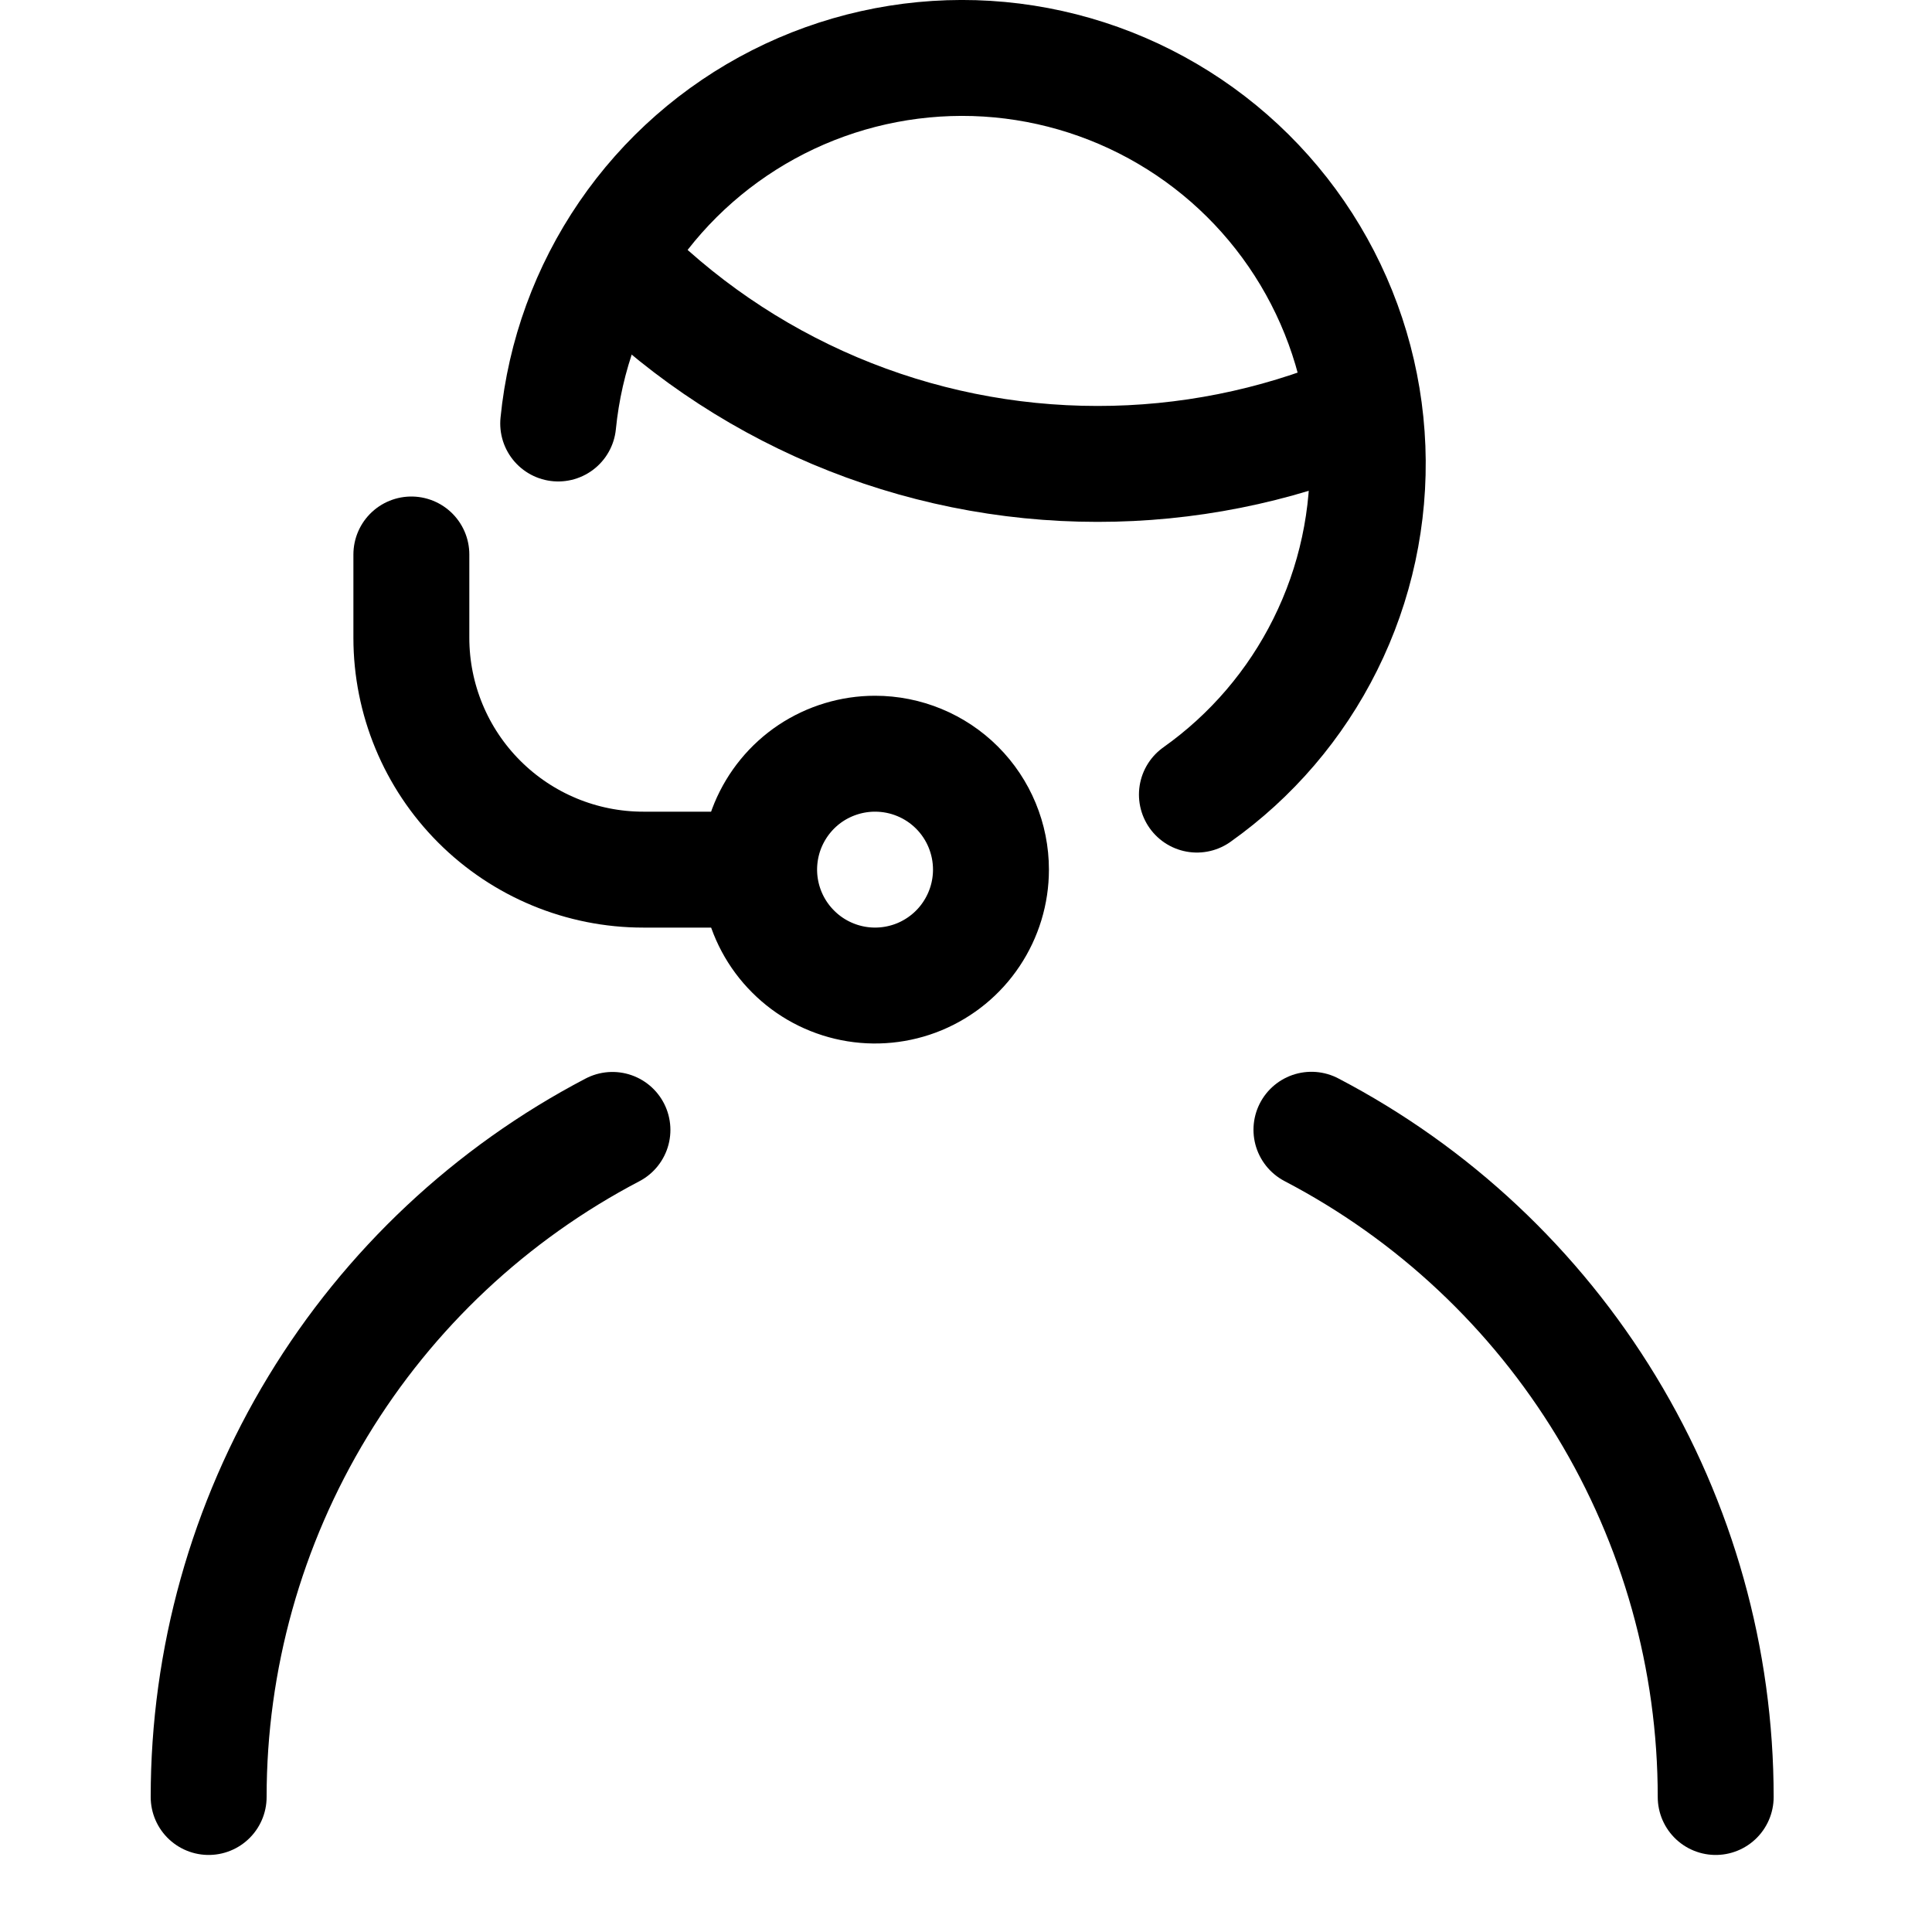
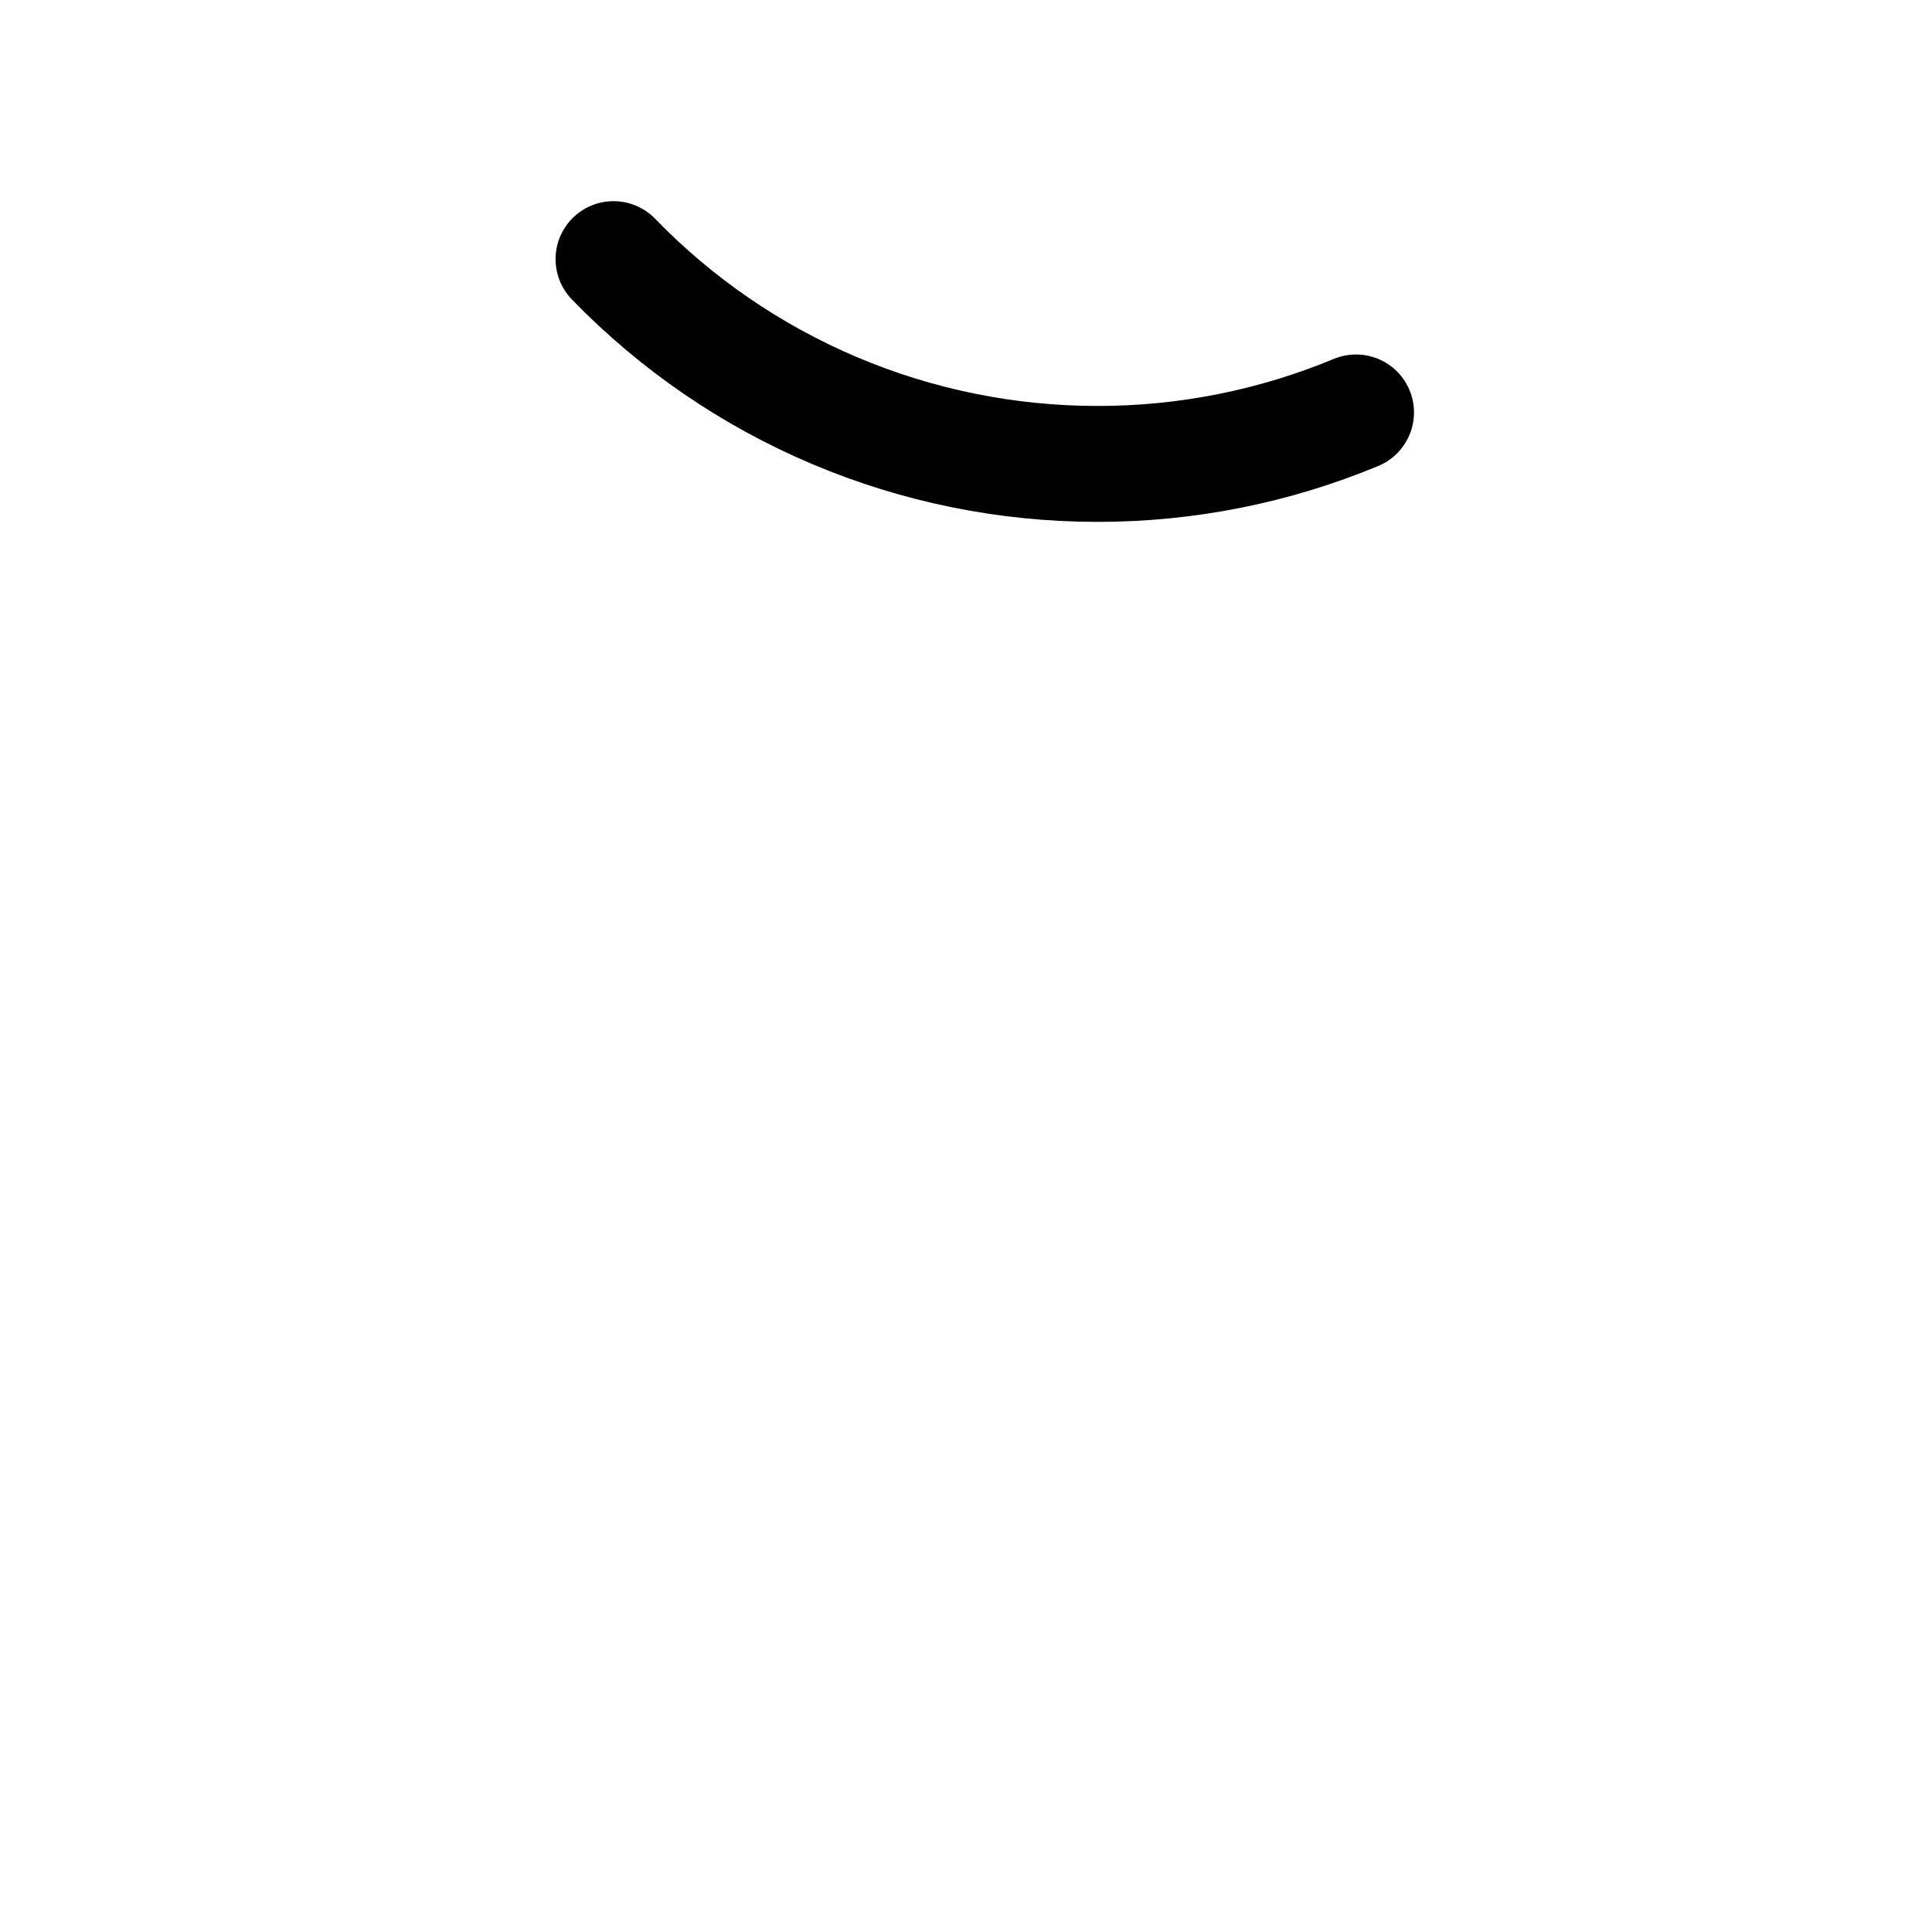
<svg xmlns="http://www.w3.org/2000/svg" width="800px" height="800px" viewBox="-0.5 0 25 25" fill="none">
  <g id="SVGRepo_bgCarrier" stroke-width="0" />
  <g id="SVGRepo_tracerCarrier" stroke-linecap="round" stroke-linejoin="round" />
  <g id="SVGRepo_iconCarrier">
-     <path d="M6.723 5.48C6.81 4.603 7.117 3.763 7.614 3.036C8.111 2.309 8.784 1.719 9.569 1.32C10.354 0.921 11.227 0.726 12.108 0.752C12.988 0.779 13.848 1.027 14.607 1.473C15.367 1.919 16.002 2.549 16.454 3.305C16.906 4.061 17.161 4.919 17.195 5.799C17.229 6.679 17.041 7.554 16.648 8.342C16.263 9.116 15.693 9.782 14.988 10.282" stroke="#000000" stroke-width="1.5" stroke-linecap="round" stroke-linejoin="round" />
    <path d="M7.439 3.353C8.252 4.192 9.225 4.859 10.301 5.314C11.376 5.769 12.533 6.003 13.7 6.003C14.849 6.004 15.986 5.778 17.047 5.337" stroke="#000000" stroke-width="1.5" stroke-linecap="round" stroke-linejoin="round" />
-     <path d="M10.823 9.753C10.527 9.753 10.237 9.841 9.99 10.005C9.743 10.17 9.551 10.405 9.437 10.679C9.324 10.953 9.294 11.254 9.352 11.545C9.41 11.836 9.553 12.104 9.763 12.313C9.972 12.523 10.24 12.666 10.531 12.724C10.822 12.782 11.123 12.752 11.397 12.639C11.671 12.525 11.906 12.333 12.07 12.086C12.235 11.839 12.323 11.549 12.323 11.253C12.323 10.855 12.165 10.473 11.884 10.192C11.603 9.911 11.221 9.753 10.823 9.753Z" stroke="#000000" stroke-width="1.5" stroke-linecap="round" stroke-linejoin="round" />
-     <path d="M4.823 7.175V8.253C4.823 9.048 5.139 9.811 5.702 10.374C6.265 10.937 7.028 11.253 7.823 11.253H9.246" stroke="#000000" stroke-width="1.5" stroke-linecap="round" stroke-linejoin="round" />
-     <path d="M21.701 23.253C21.701 21.469 21.211 19.72 20.285 18.196C19.363 16.678 18.044 15.441 16.47 14.619" stroke="#000000" stroke-width="1.5" stroke-linecap="round" stroke-linejoin="round" />
-     <path d="M2.2 23.253C2.2 21.47 2.689 19.721 3.615 18.196C4.535 16.68 5.853 15.444 7.425 14.621" stroke="#000000" stroke-width="1.5" stroke-linecap="round" stroke-linejoin="round" />
  </g>
</svg>